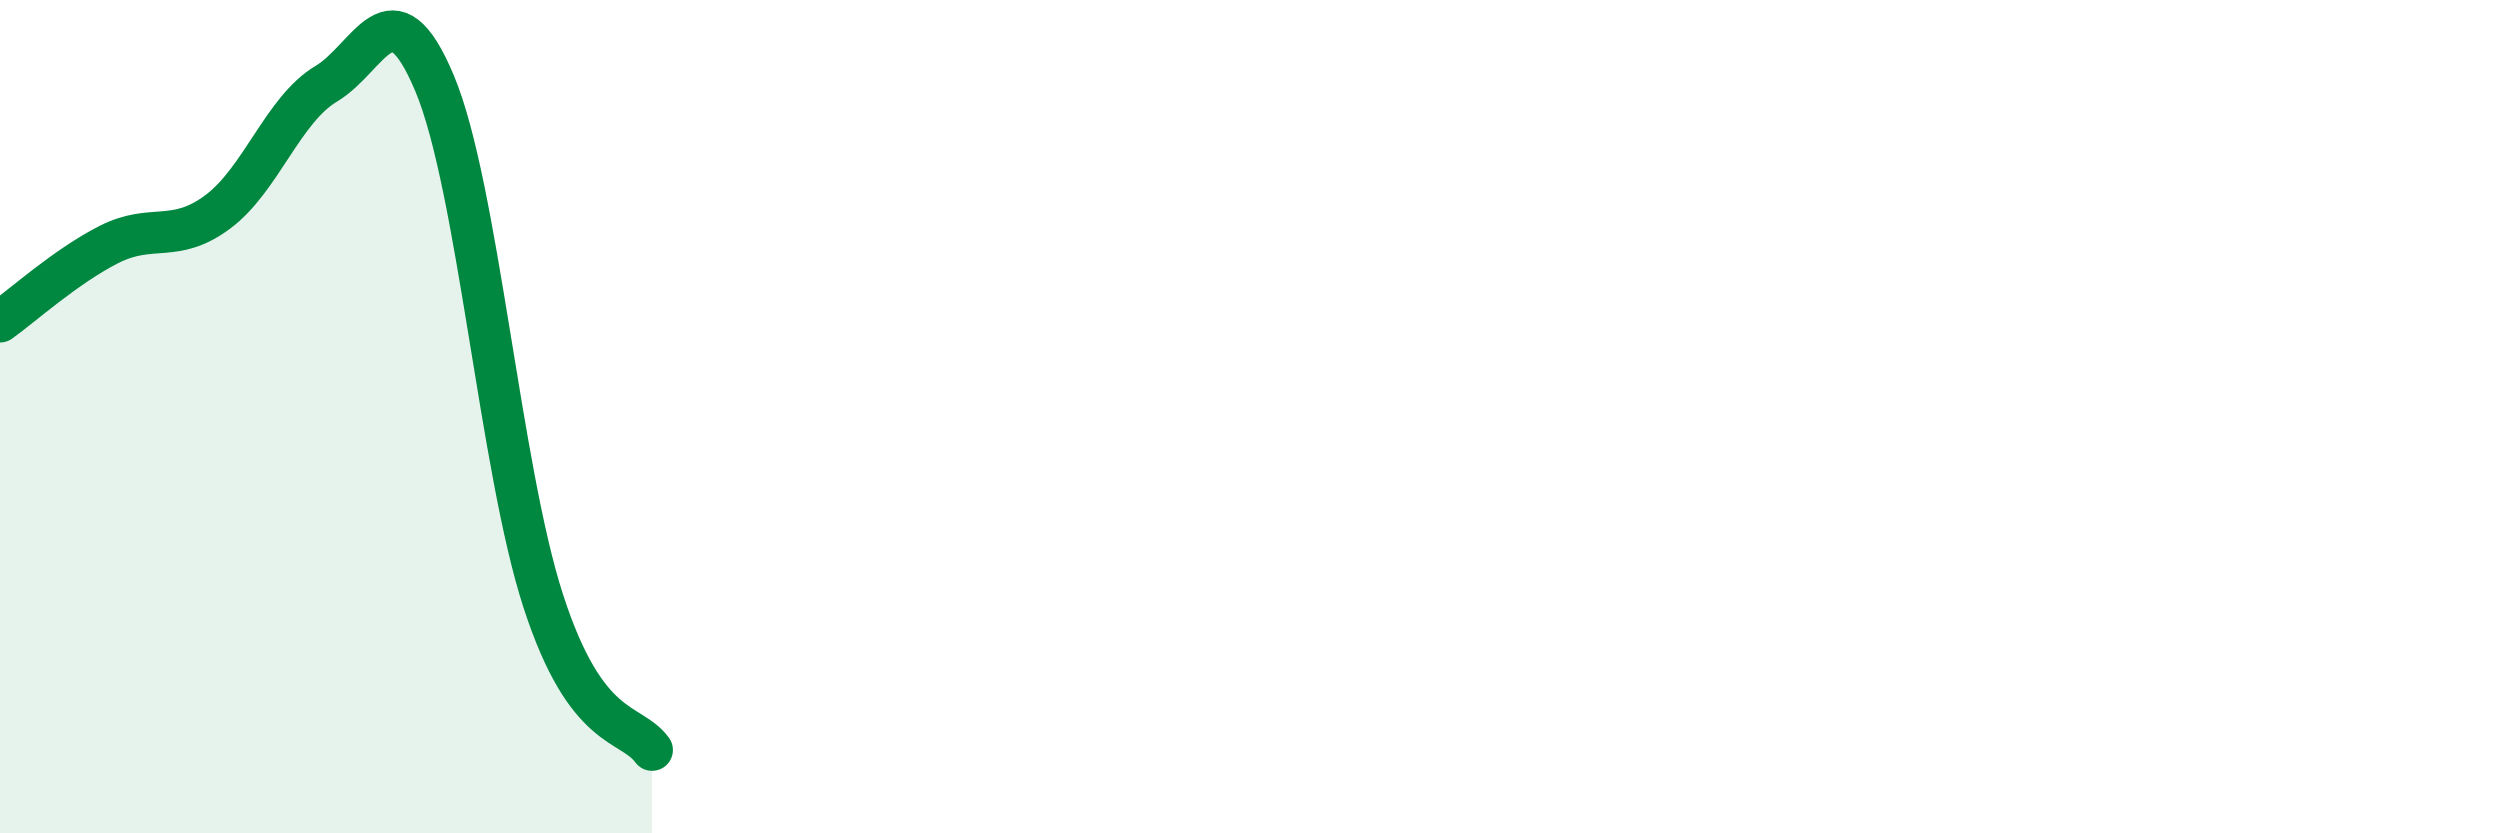
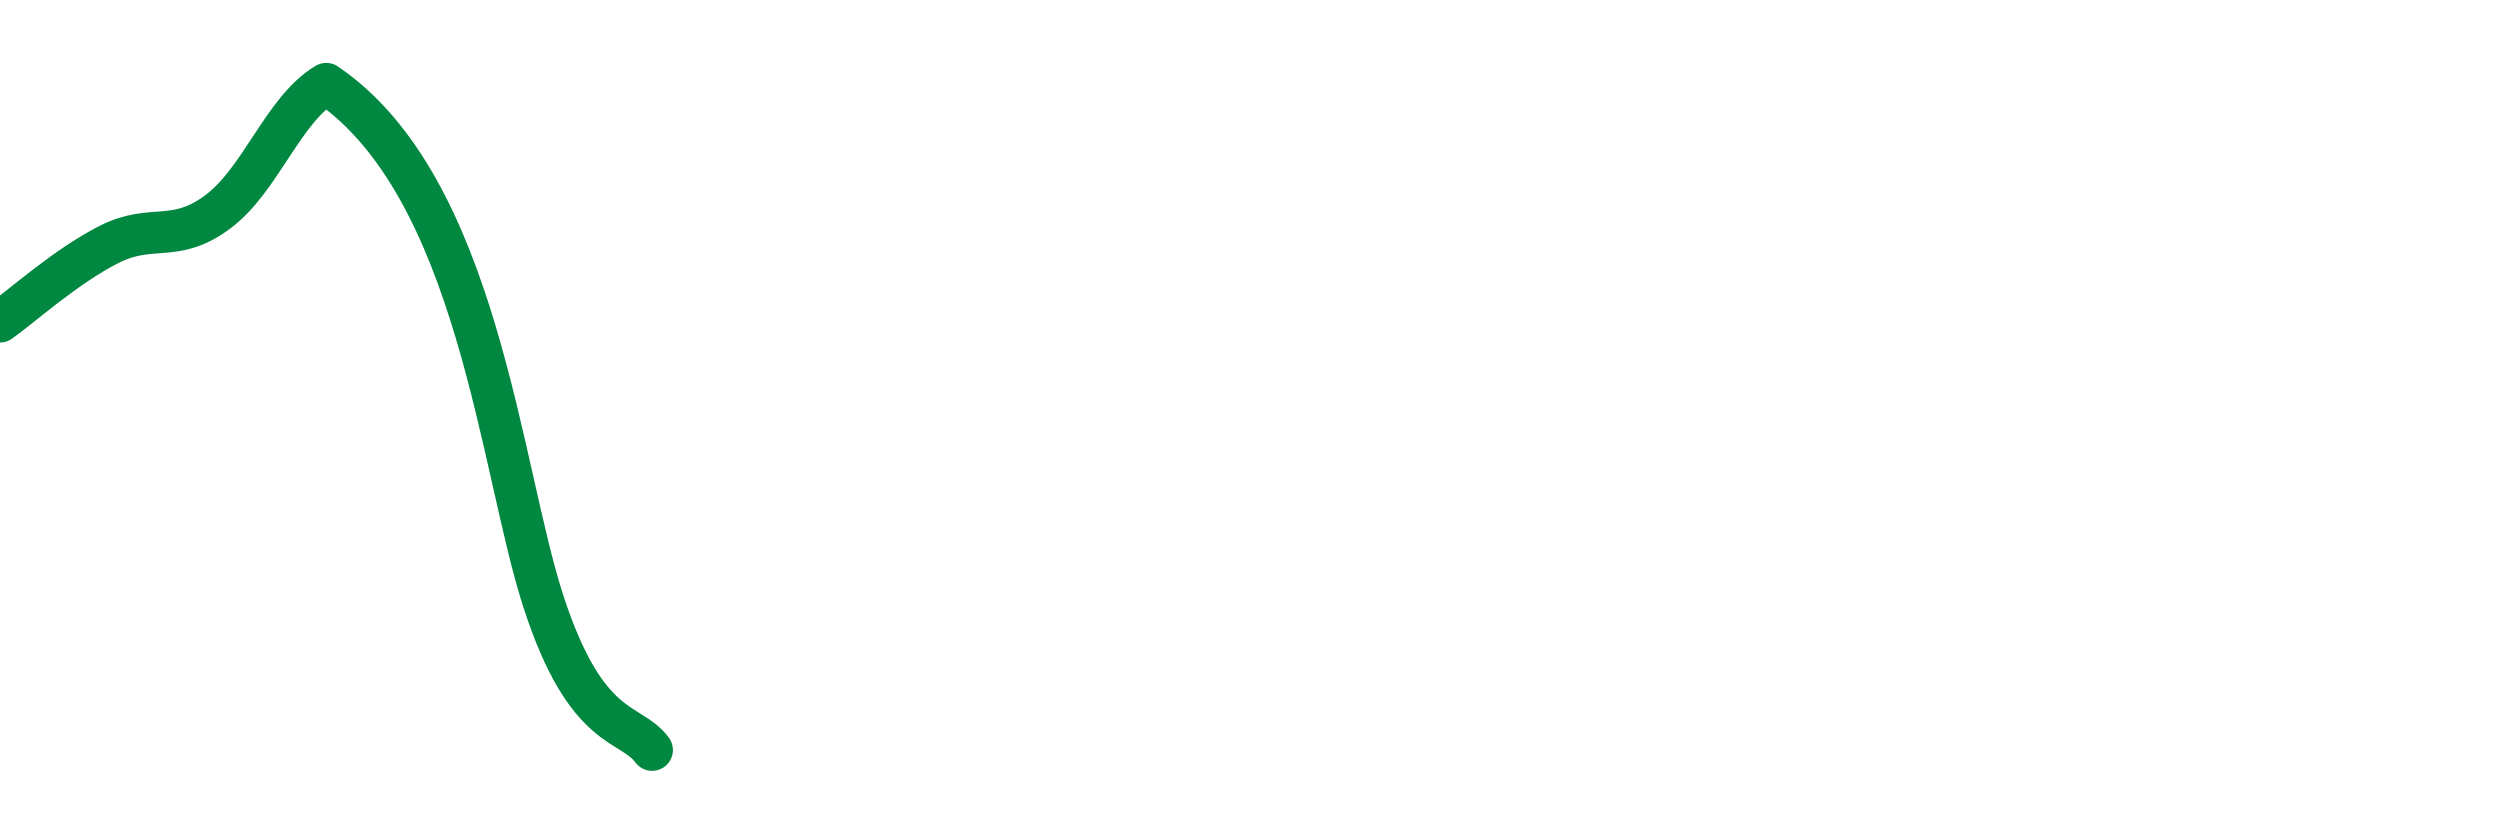
<svg xmlns="http://www.w3.org/2000/svg" width="60" height="20" viewBox="0 0 60 20">
-   <path d="M 0,7.72 C 0.52,7.35 1.57,6.4 2.61,5.87 C 3.65,5.34 4.18,5.86 5.22,5.09 C 6.26,4.32 6.79,2.63 7.83,2.01 C 8.87,1.39 9.39,-0.48 10.43,2 C 11.47,4.48 12,11.23 13.04,14.43 C 14.08,17.63 15.13,17.29 15.65,18L15.65 20L0 20Z" fill="#008740" opacity="0.1" stroke-linecap="round" stroke-linejoin="round" />
-   <path d="M 0,7.72 C 0.52,7.35 1.57,6.4 2.61,5.87 C 3.65,5.34 4.18,5.86 5.22,5.09 C 6.26,4.32 6.79,2.63 7.83,2.01 C 8.87,1.39 9.39,-0.48 10.43,2 C 11.47,4.48 12,11.23 13.04,14.43 C 14.08,17.63 15.13,17.29 15.65,18" stroke="#008740" stroke-width="1" fill="none" stroke-linecap="round" stroke-linejoin="round" />
+   <path d="M 0,7.72 C 0.52,7.35 1.57,6.4 2.61,5.87 C 3.65,5.34 4.18,5.86 5.22,5.09 C 6.26,4.32 6.79,2.63 7.83,2.01 C 11.47,4.48 12,11.23 13.04,14.43 C 14.08,17.63 15.13,17.29 15.65,18" stroke="#008740" stroke-width="1" fill="none" stroke-linecap="round" stroke-linejoin="round" />
</svg>